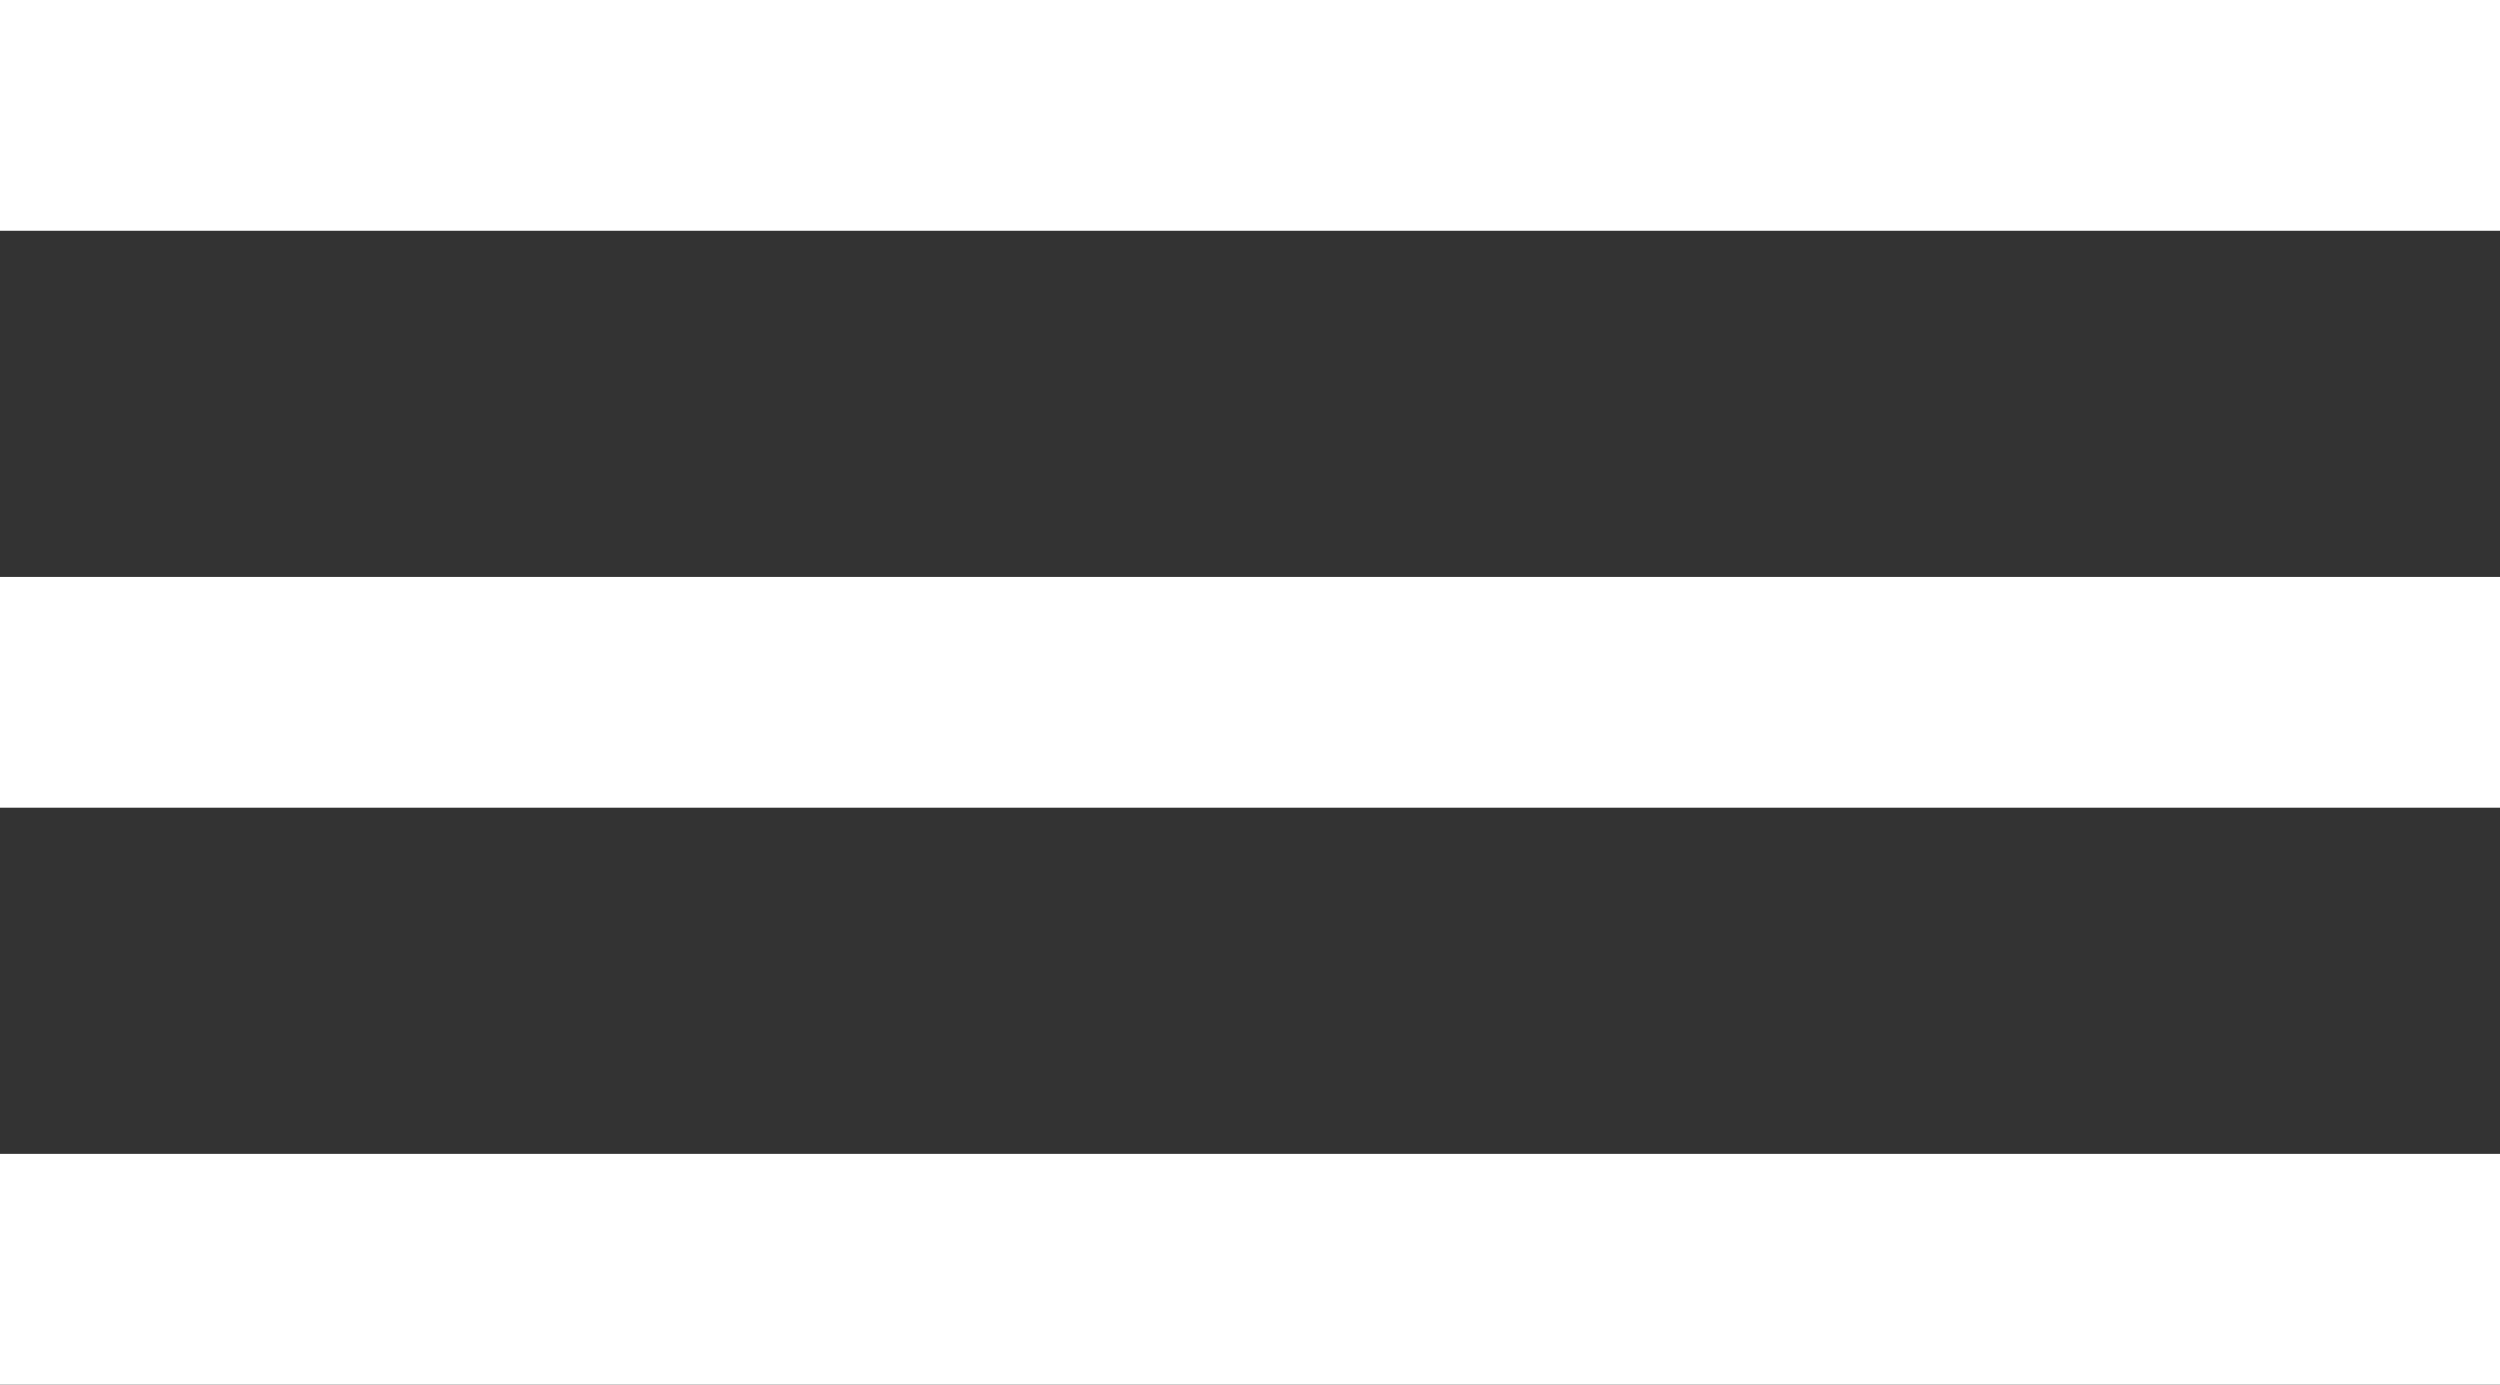
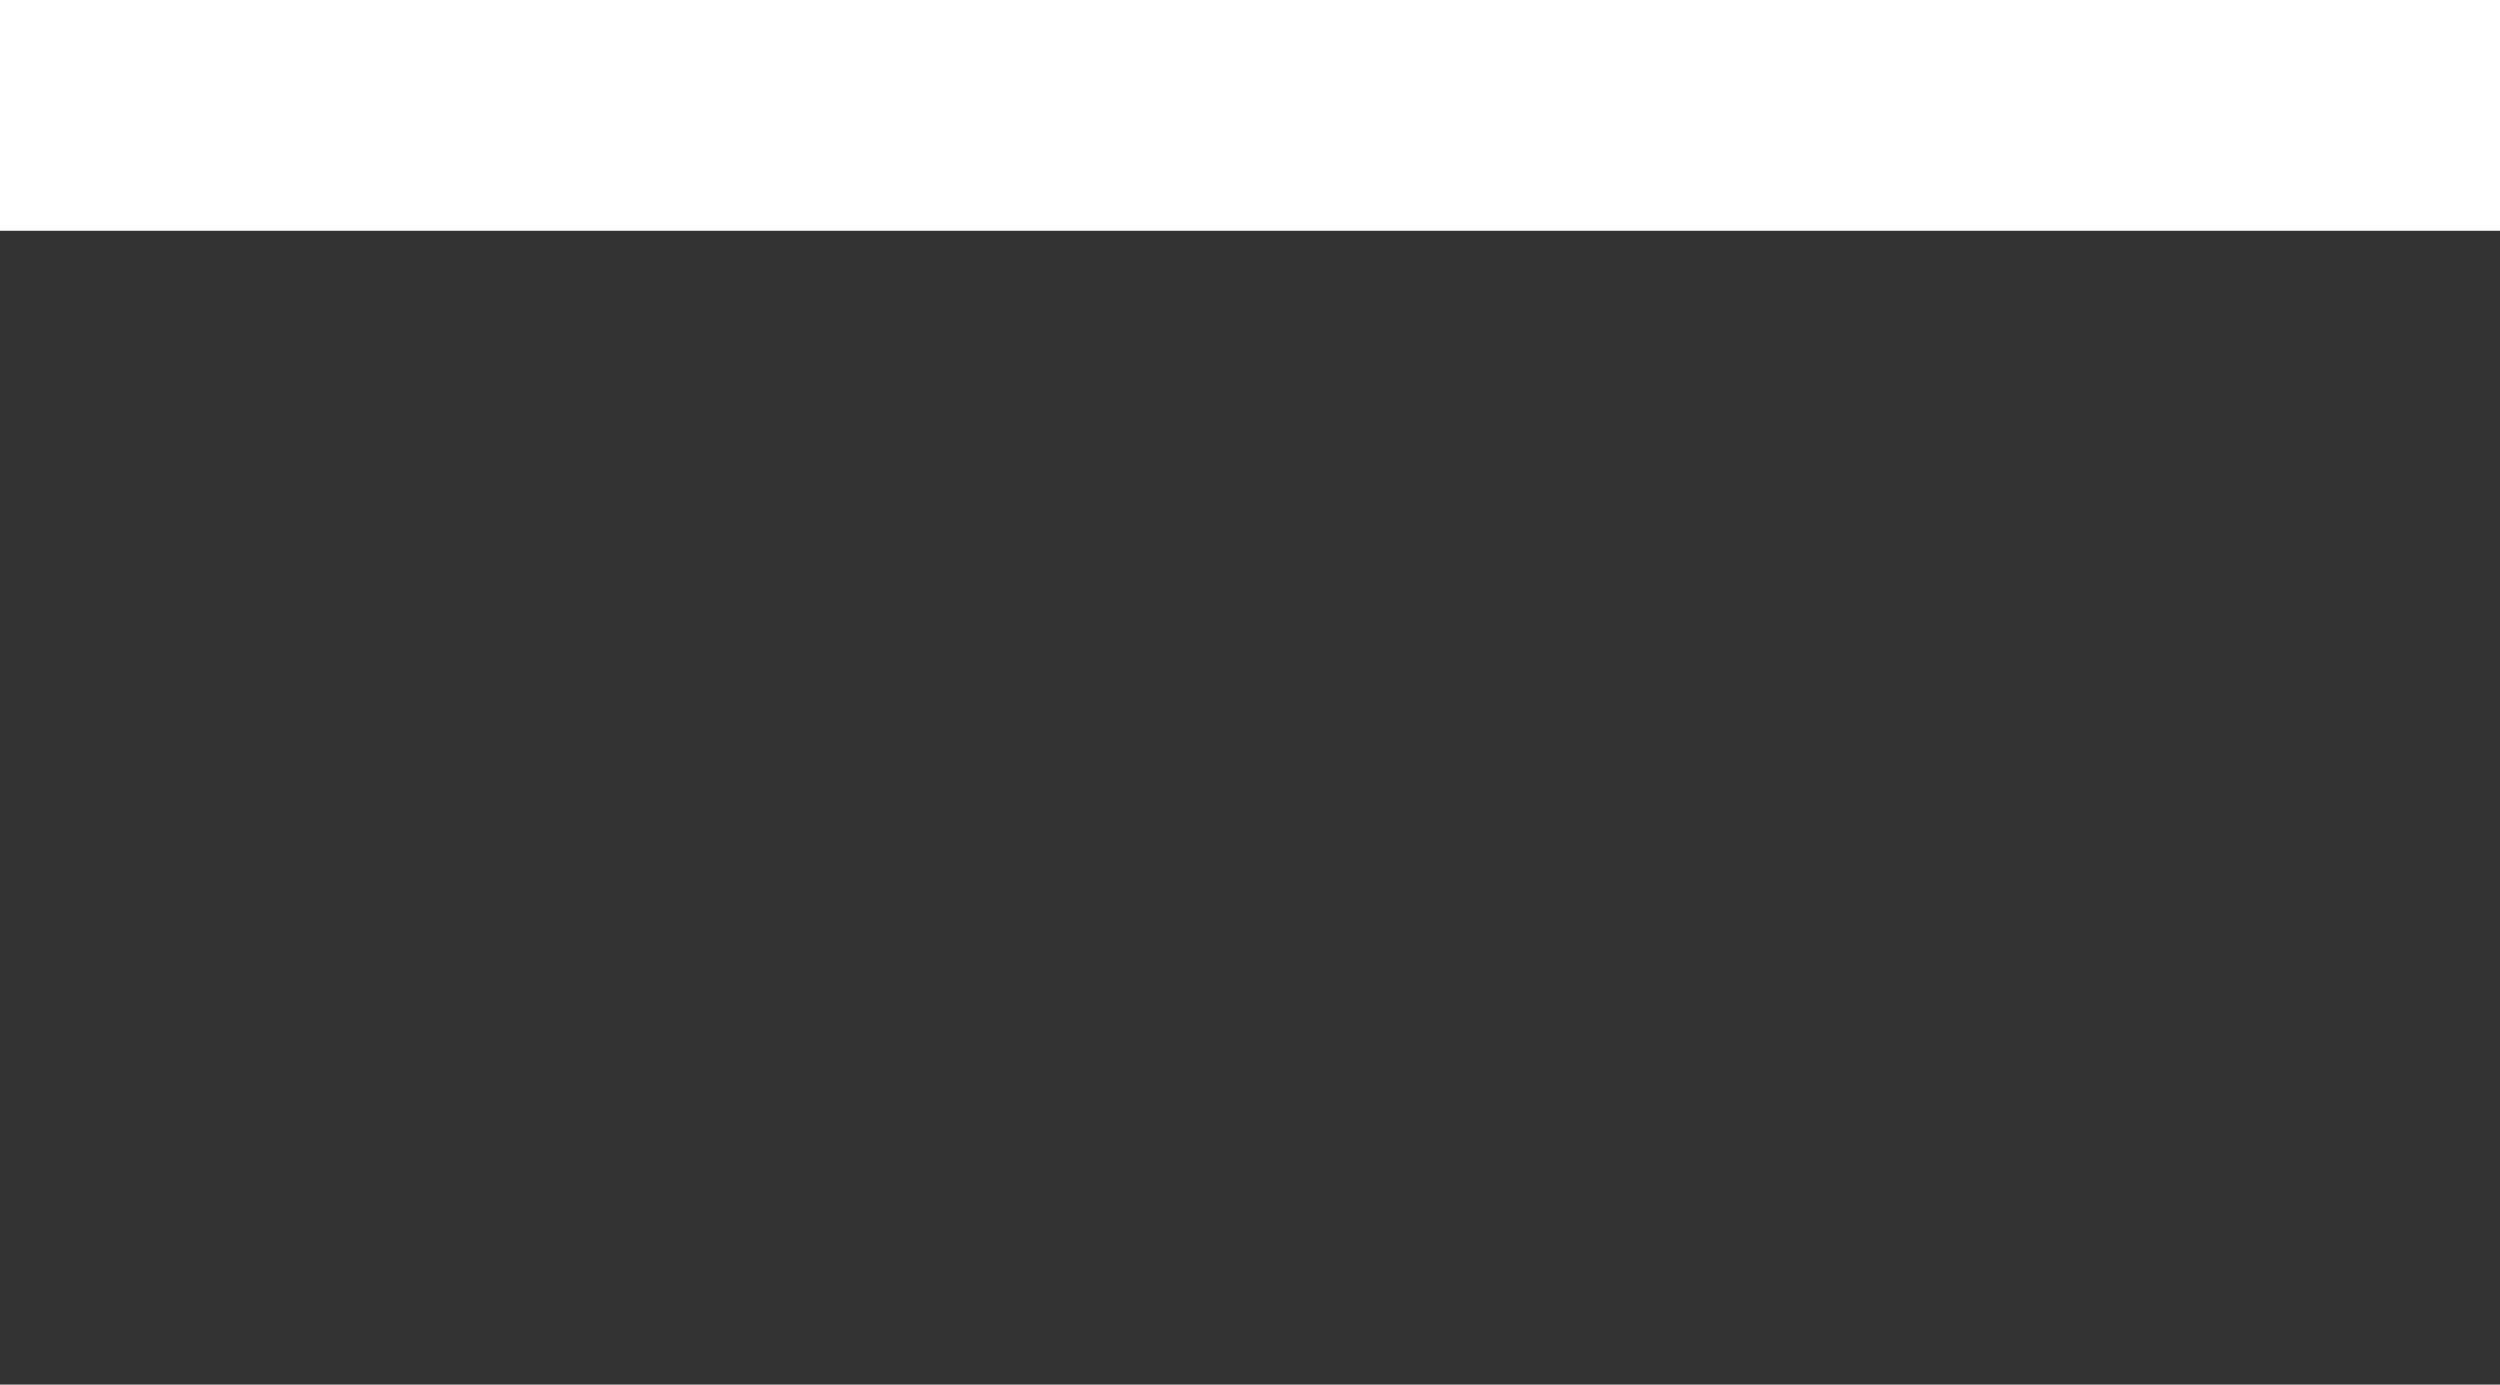
<svg xmlns="http://www.w3.org/2000/svg" width="65" height="36" viewBox="0 0 65 36">
  <rect x="0" y="0" width="65" height="36" fill="#333333" stroke="none" />
  <g id="Componente_1_1" data-name="Componente 1 – 1" transform="translate(0 3)">
-     <line id="Linea_5" data-name="Linea 5" x1="65" transform="translate(0 15)" fill="none" stroke="#fff" stroke-width="6" />
    <line id="Linea_6" data-name="Linea 6" x1="65" fill="none" stroke="#fff" stroke-width="6" />
-     <line id="Linea_7" data-name="Linea 7" x1="65" transform="translate(0 30)" fill="none" stroke="#fff" stroke-width="6" />
  </g>
</svg>